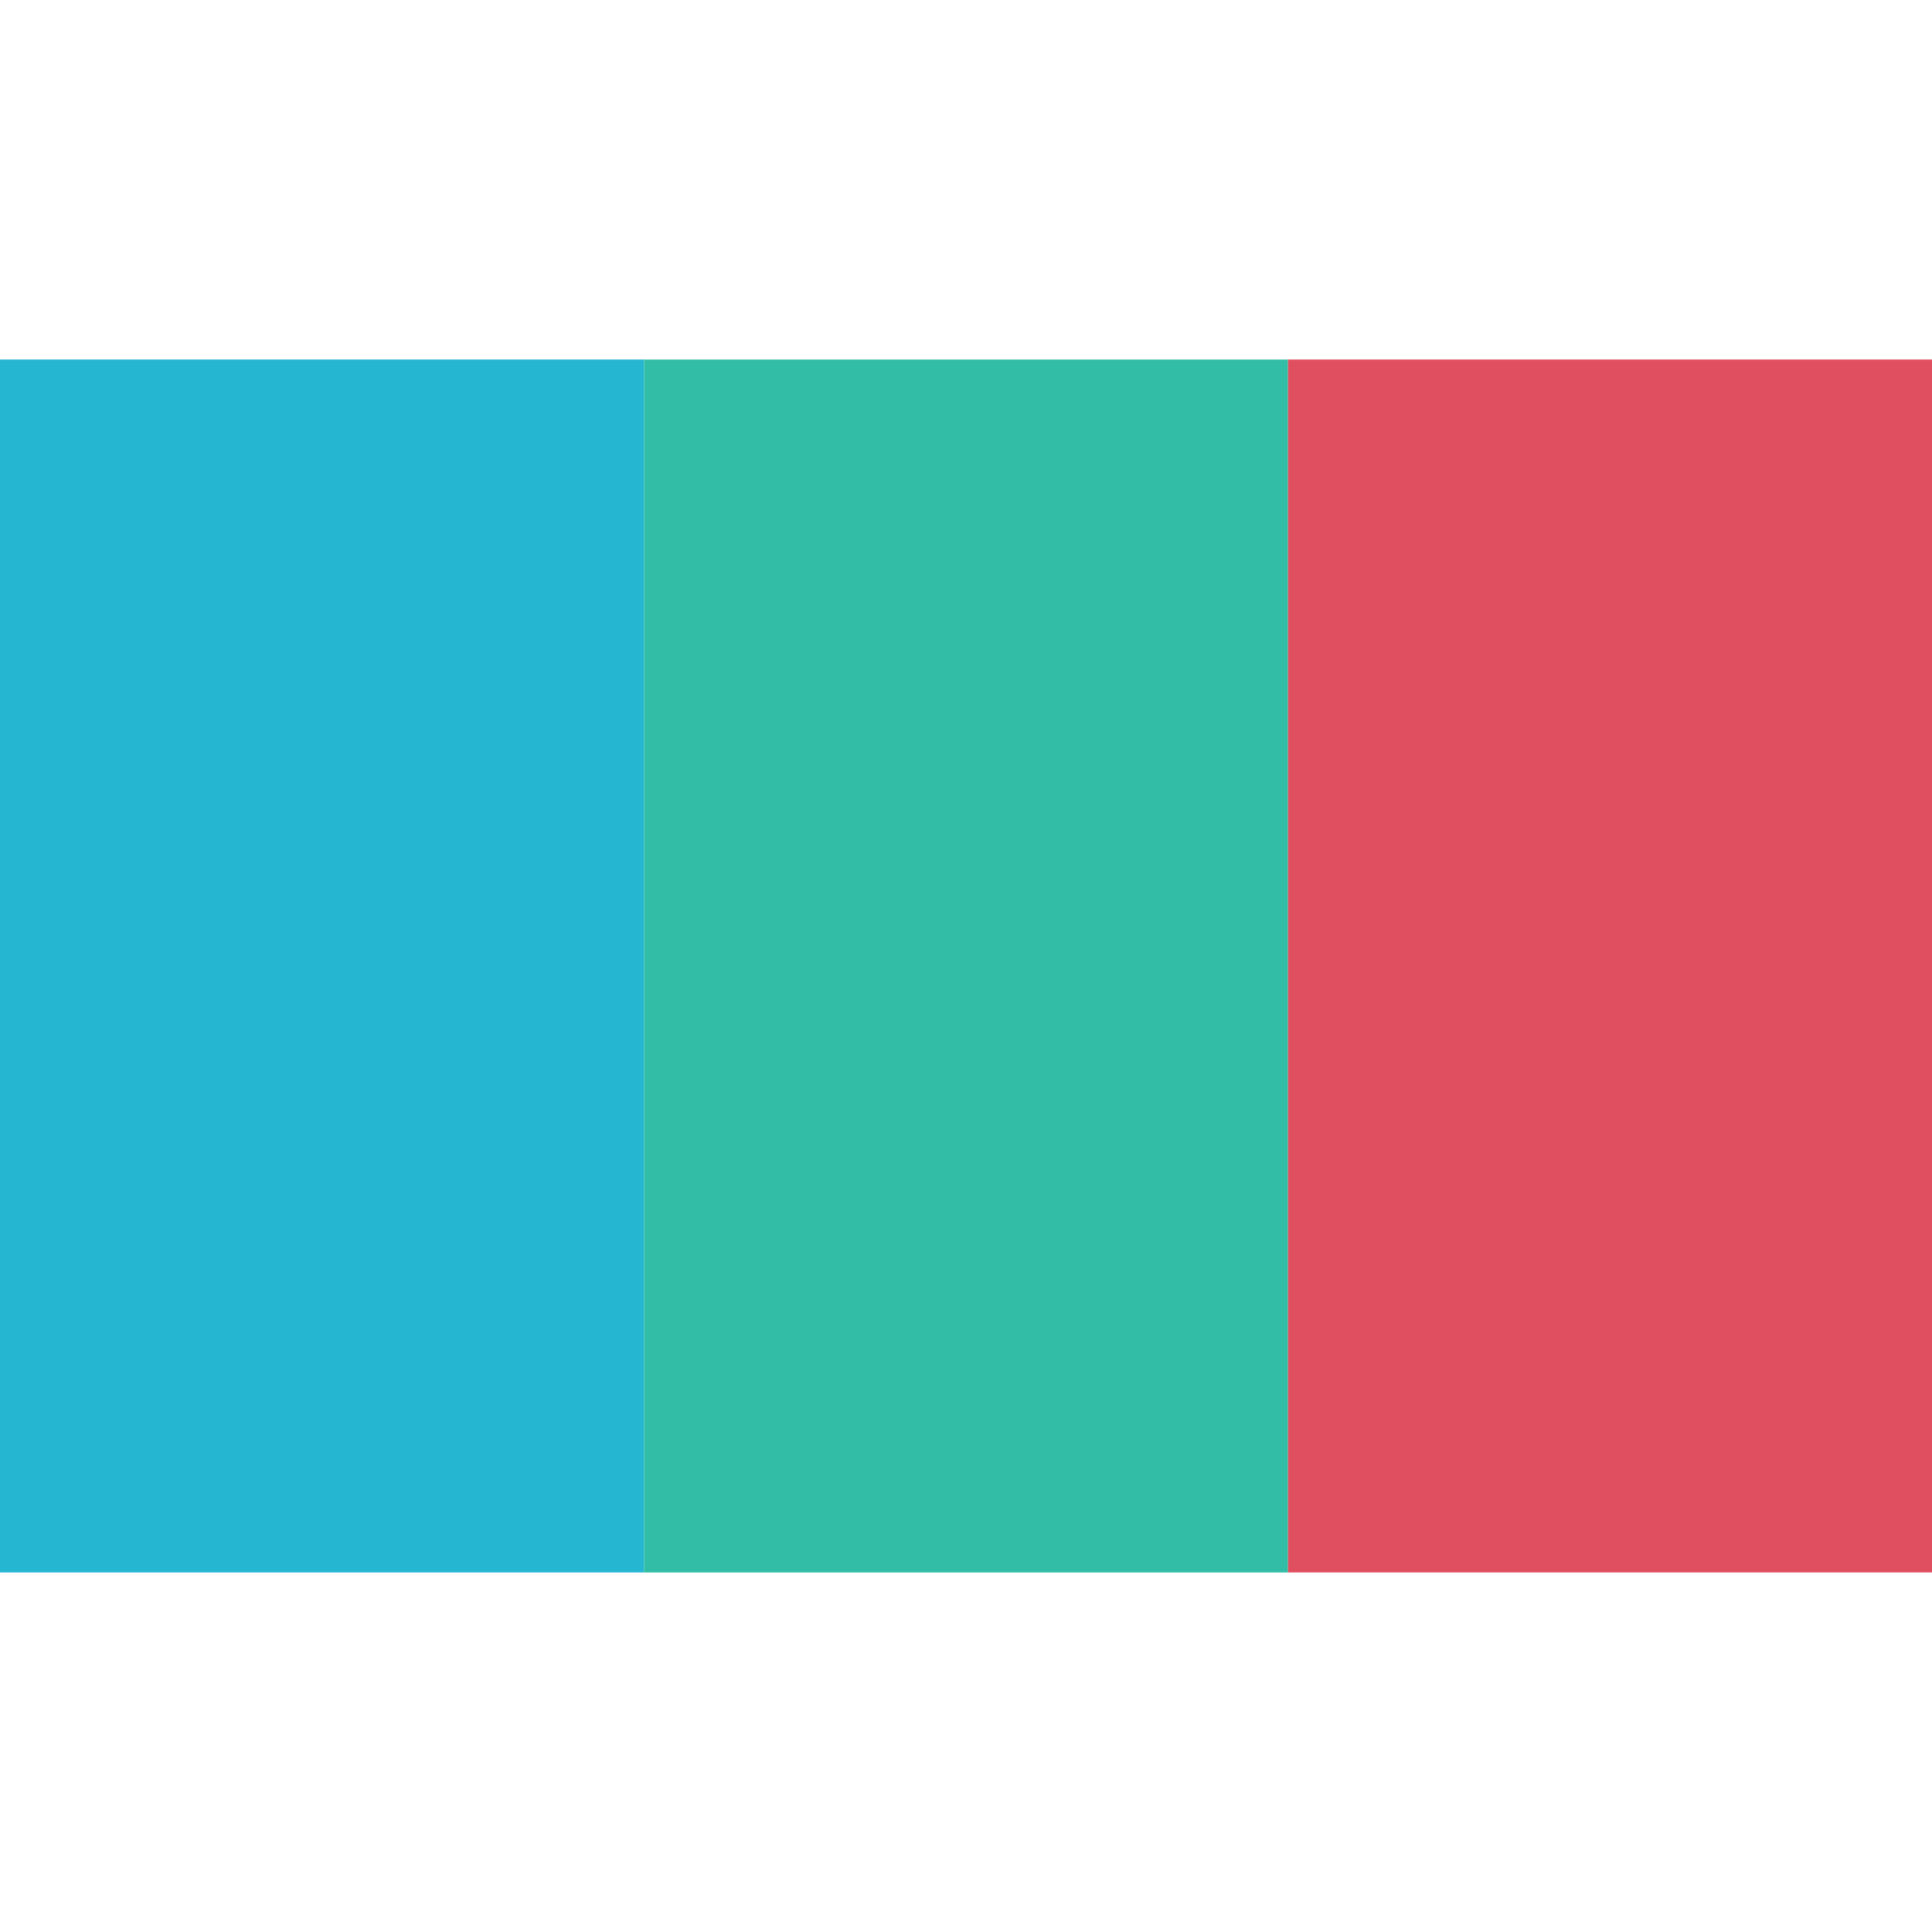
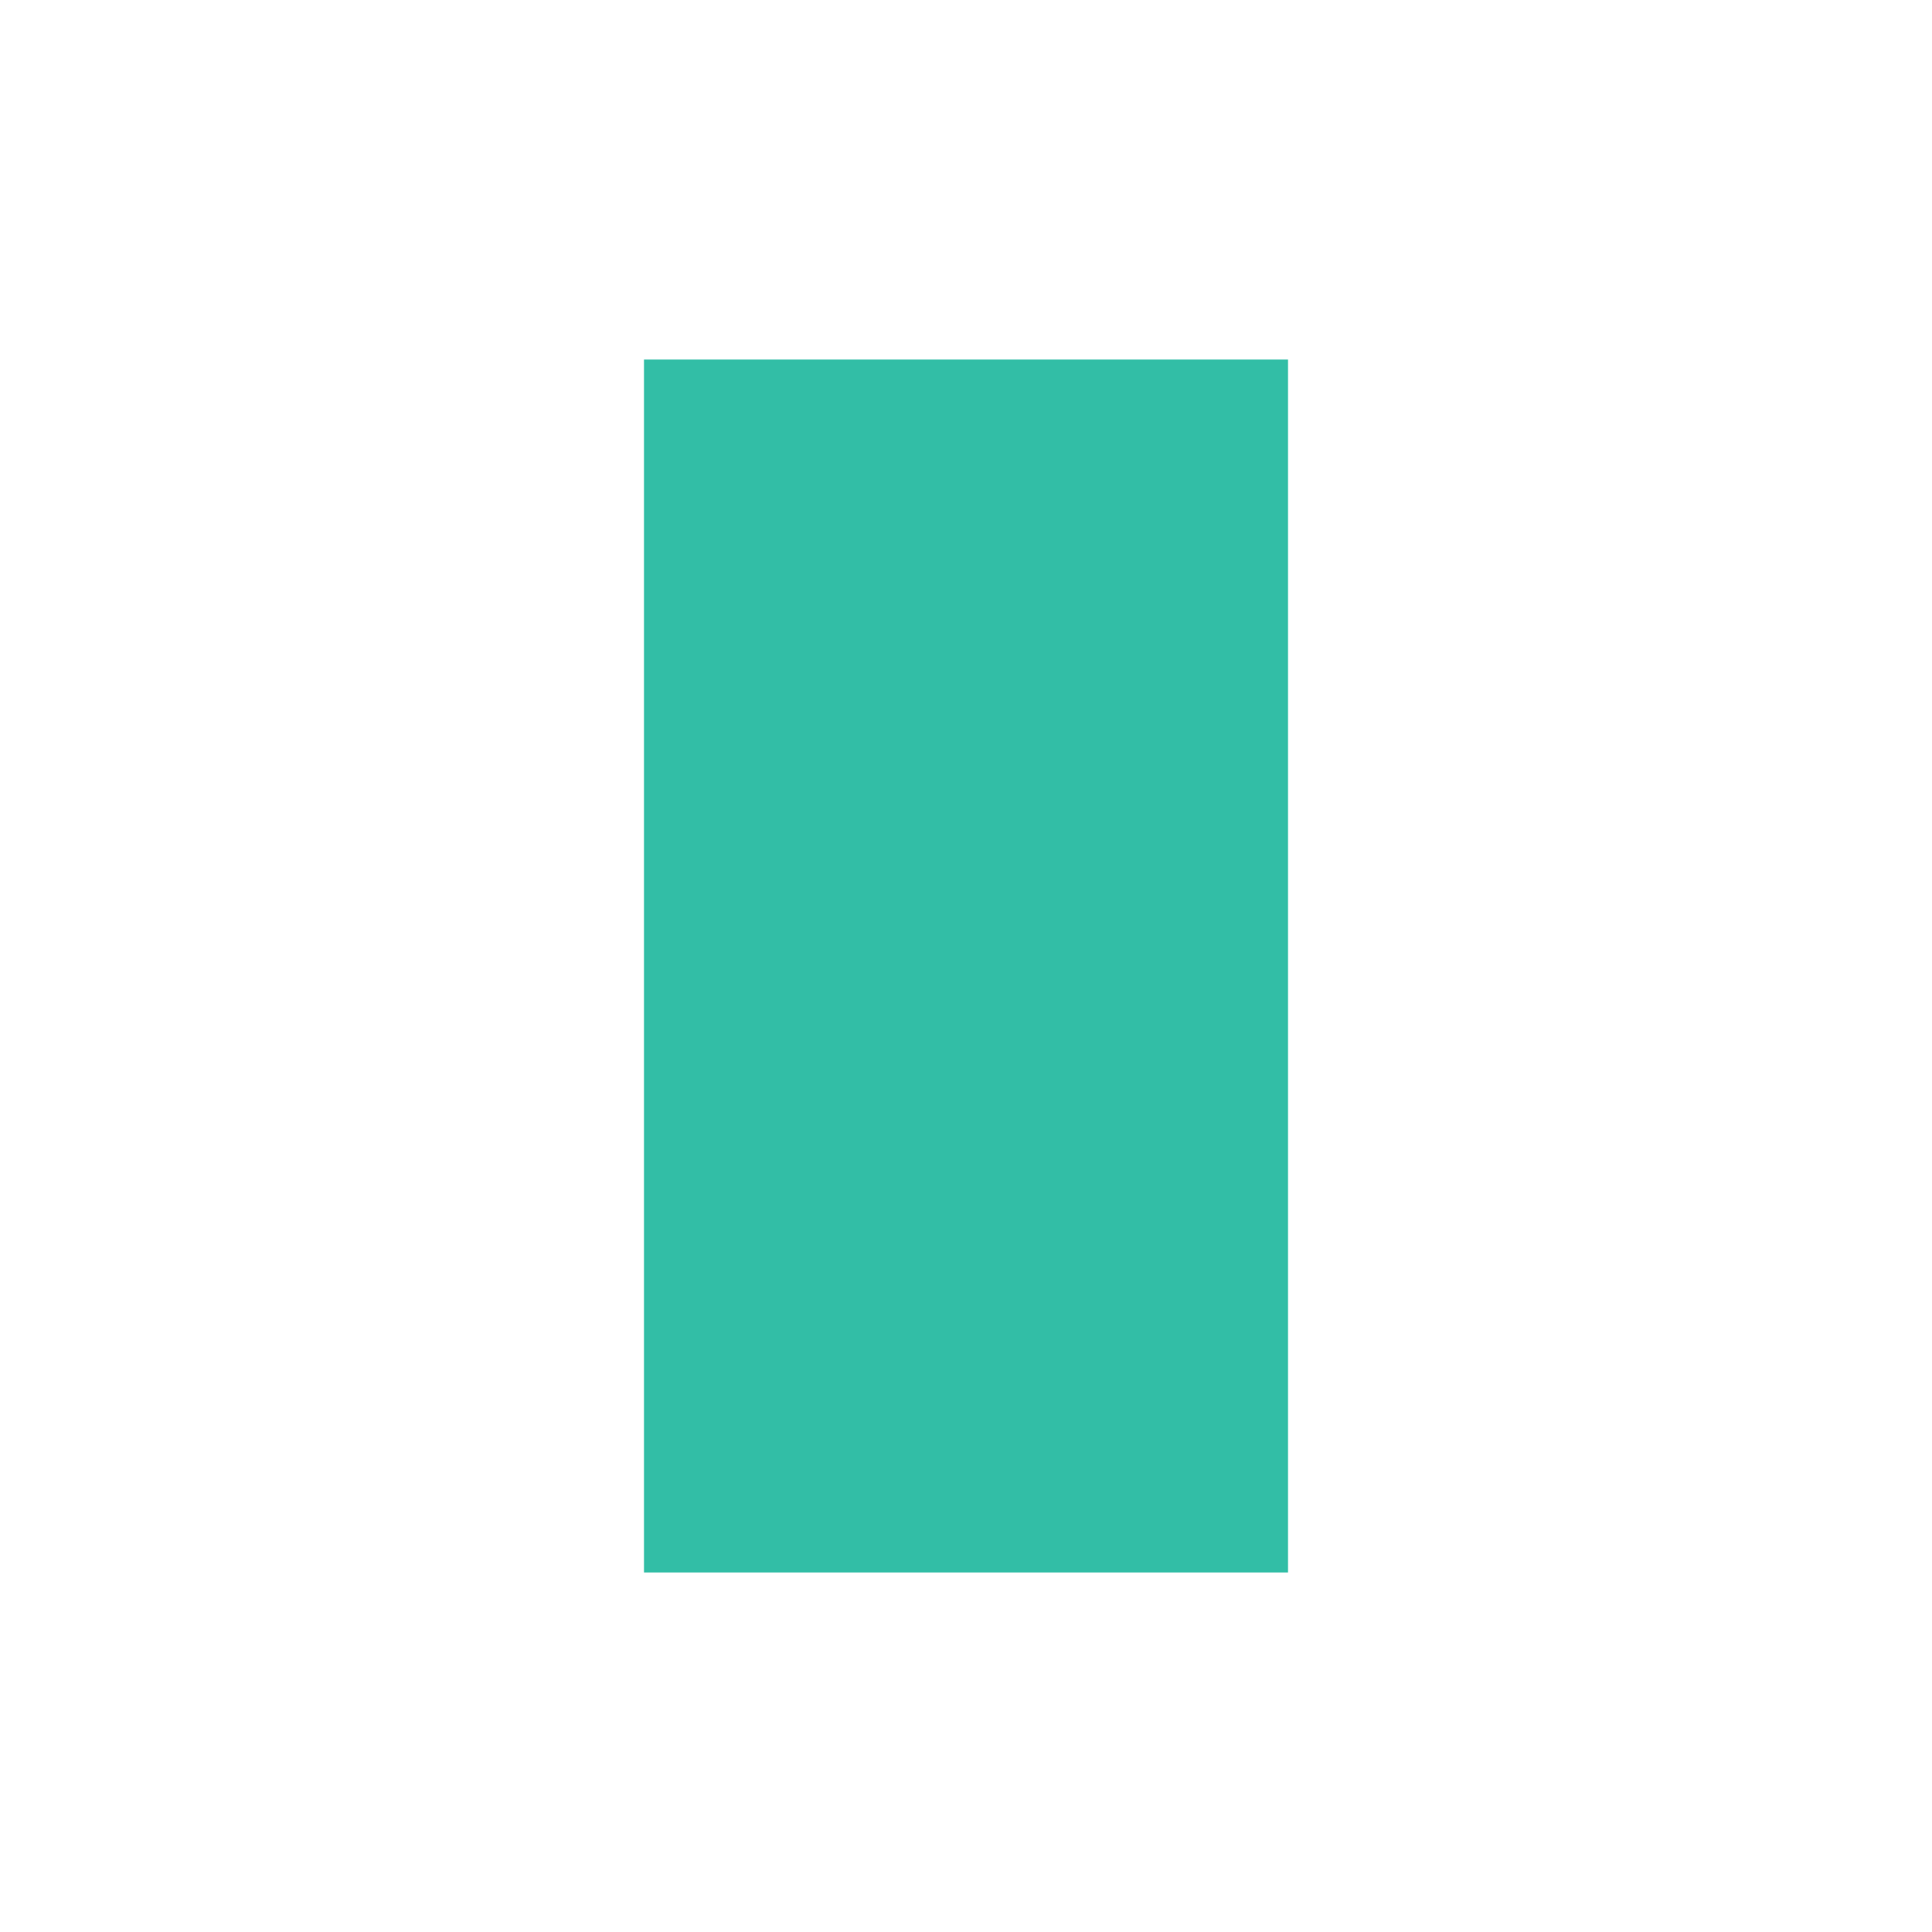
<svg xmlns="http://www.w3.org/2000/svg" version="1.1" id="Layer_1" viewBox="0 0 512 512" xml:space="preserve">
-   <rect y="95.273" style="fill:#25B6D2;" width="170.667" height="321.445" />
  <rect x="170.667" y="95.281" style="fill:#32BEA6;" width="170.667" height="321.445" />
-   <rect x="341.333" y="95.273" style="fill:#E04F5F;" width="170.667" height="321.445" />
</svg>